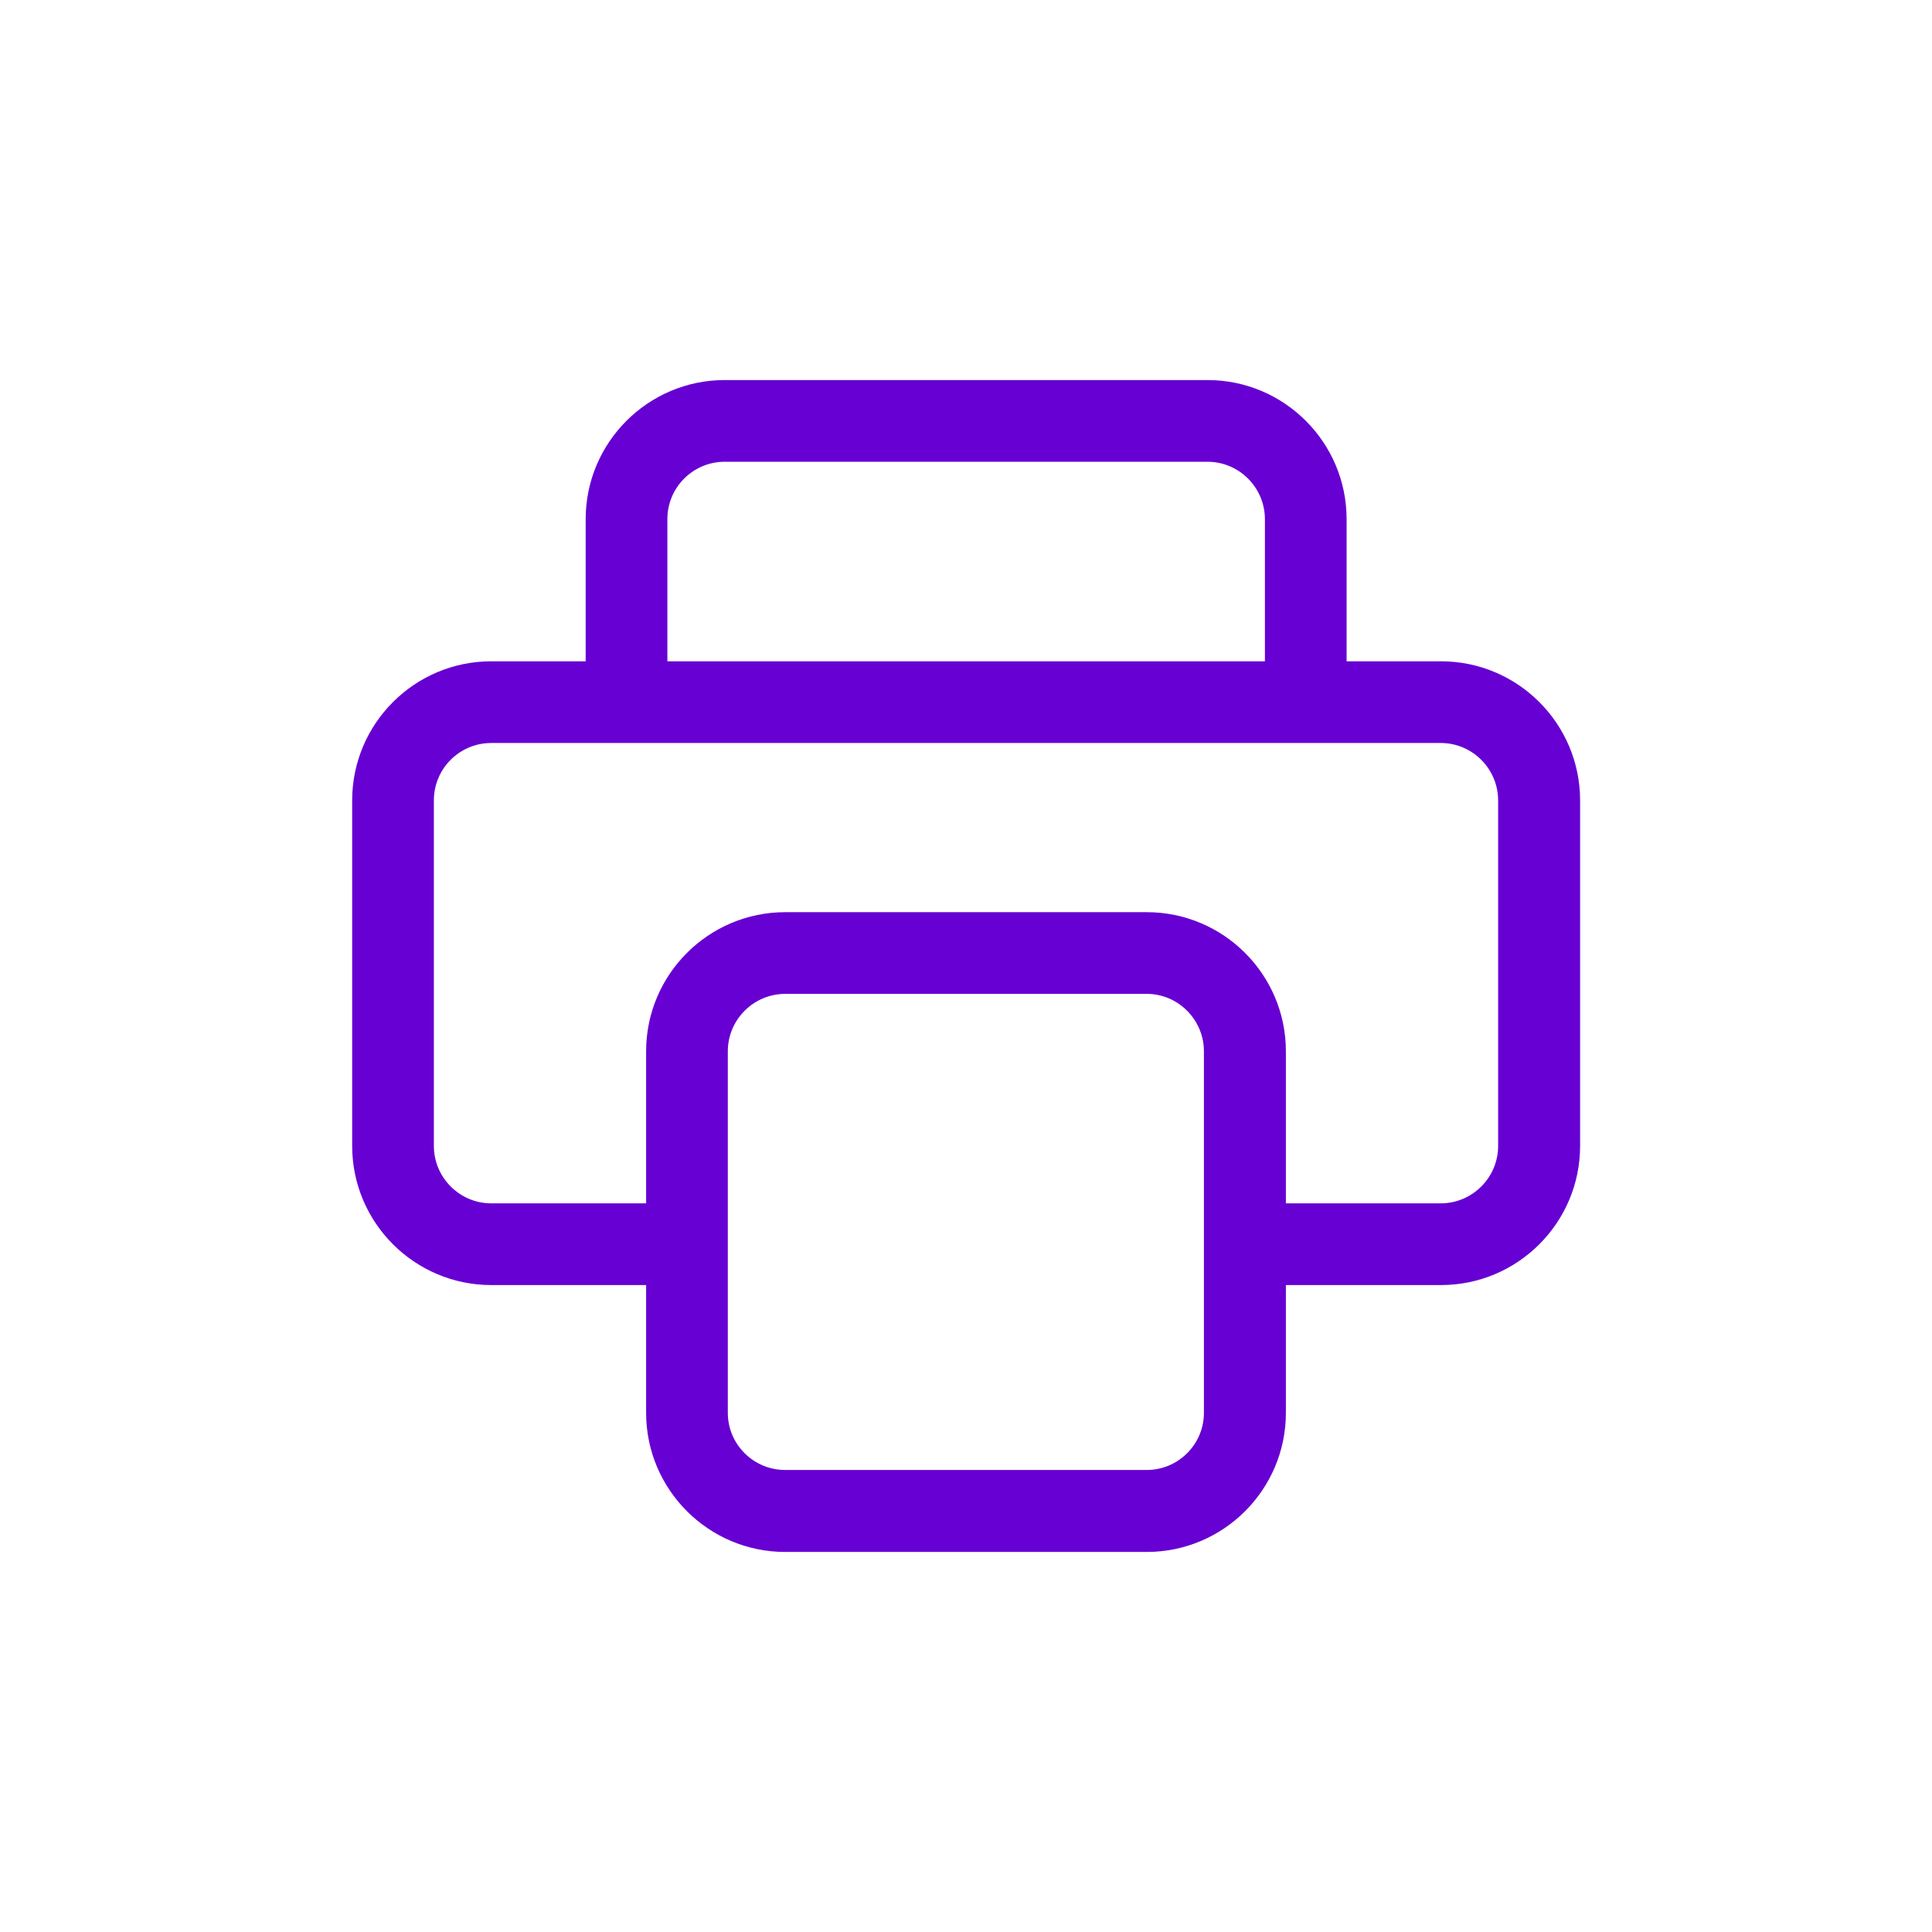
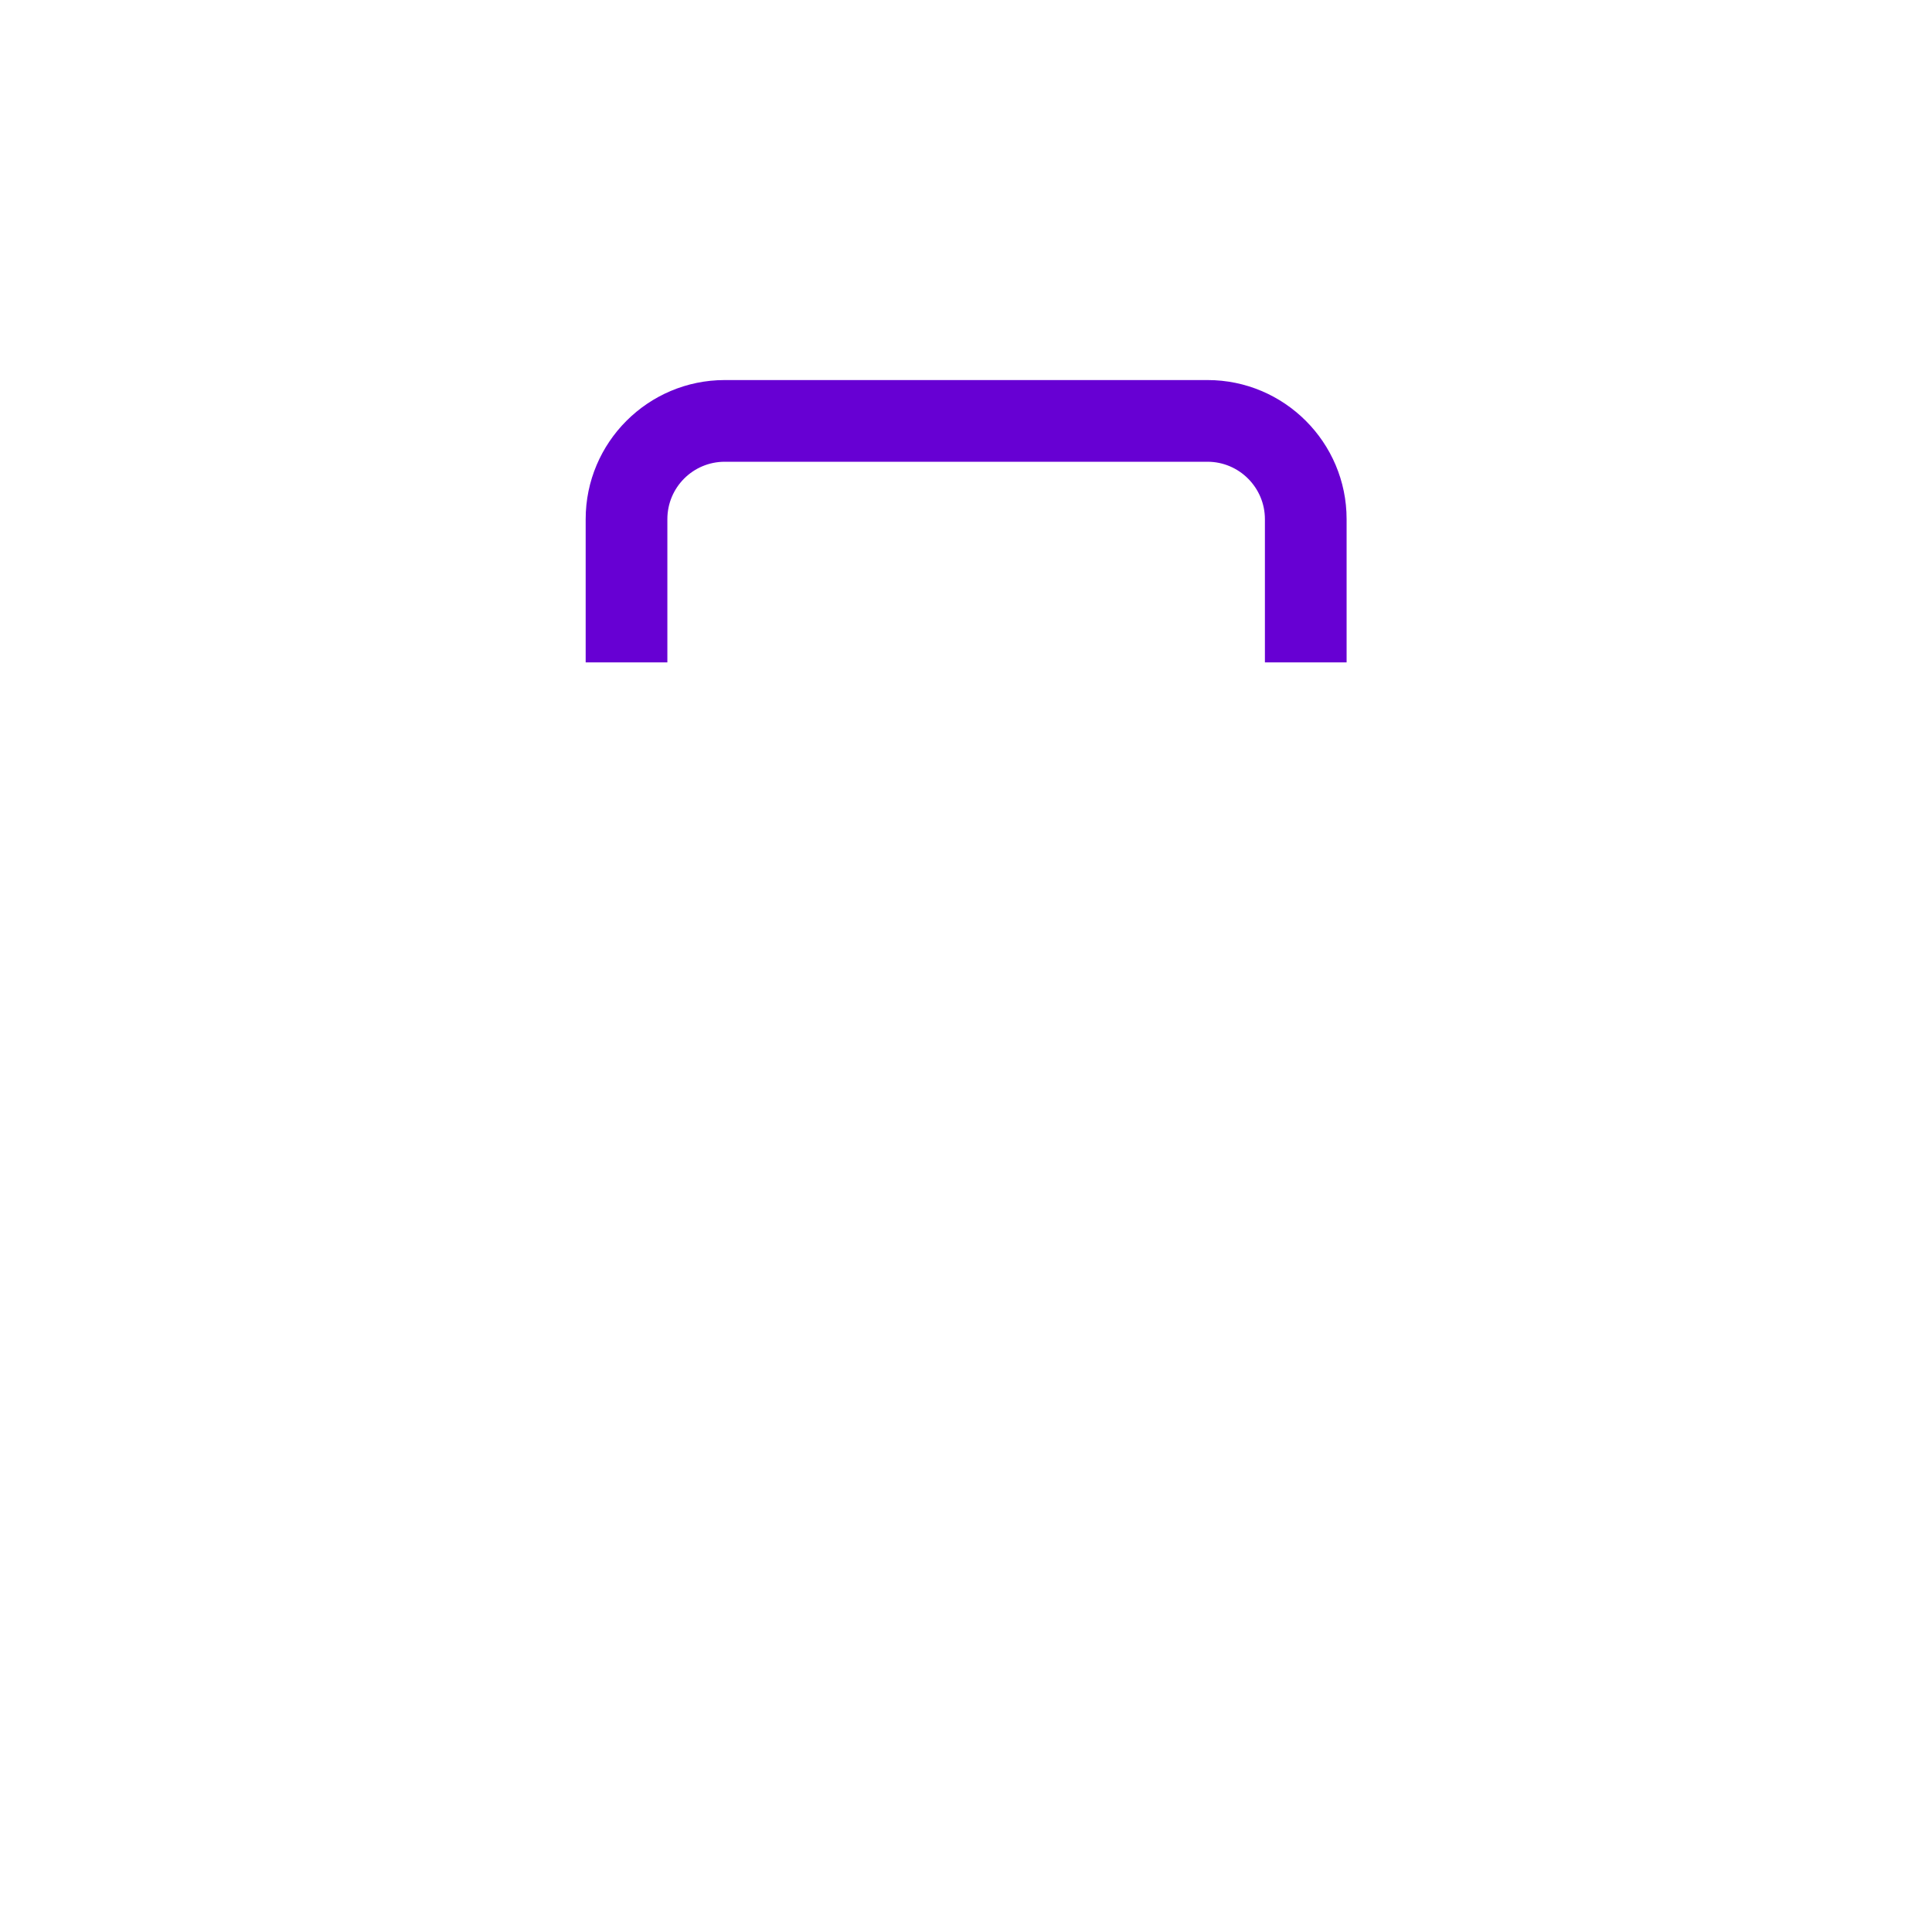
<svg xmlns="http://www.w3.org/2000/svg" id="Layer_1" data-name="Layer 1" viewBox="0 0 70 70">
  <defs>
    <style>
      .cls-1 {
        fill: #6700d3;
      }
    </style>
  </defs>
-   <path class="cls-1" d="M52.2,46.56h-7.18v-2.96h7.18c1.14,0,2.08-.93,2.08-2.08v-12.52c0-1.14-.93-2.08-2.08-2.08H17.8c-1.15,0-2.08.93-2.08,2.08v12.52c0,1.14.93,2.08,2.08,2.08h7.01v2.96h-7.01c-2.78,0-5.04-2.26-5.04-5.04v-12.52c0-2.78,2.26-5.04,5.04-5.04h34.41c2.78,0,5.04,2.26,5.04,5.04v12.52c0,2.78-2.26,5.04-5.04,5.04" />
  <path class="cls-1" d="M48.79,24h-2.96v-5.19c0-1.14-.93-2.08-2.08-2.08h-17.49c-1.15,0-2.08.93-2.08,2.08v5.19h-2.96v-5.19c0-2.78,2.26-5.04,5.04-5.04h17.49c2.78,0,5.04,2.26,5.04,5.04v5.19Z" />
-   <path class="cls-1" d="M41.55,56.23h-13.1c-2.78,0-5.04-2.26-5.04-5.04v-13.1c0-2.78,2.26-5.04,5.04-5.04h13.1c2.78,0,5.04,2.26,5.04,5.04v13.1c0,2.78-2.26,5.04-5.04,5.04M28.45,36.01c-1.14,0-2.08.93-2.08,2.08v13.1c0,1.14.93,2.07,2.08,2.07h13.1c1.14,0,2.07-.93,2.07-2.07v-13.1c0-1.14-.93-2.08-2.07-2.08h-13.1Z" />
</svg>